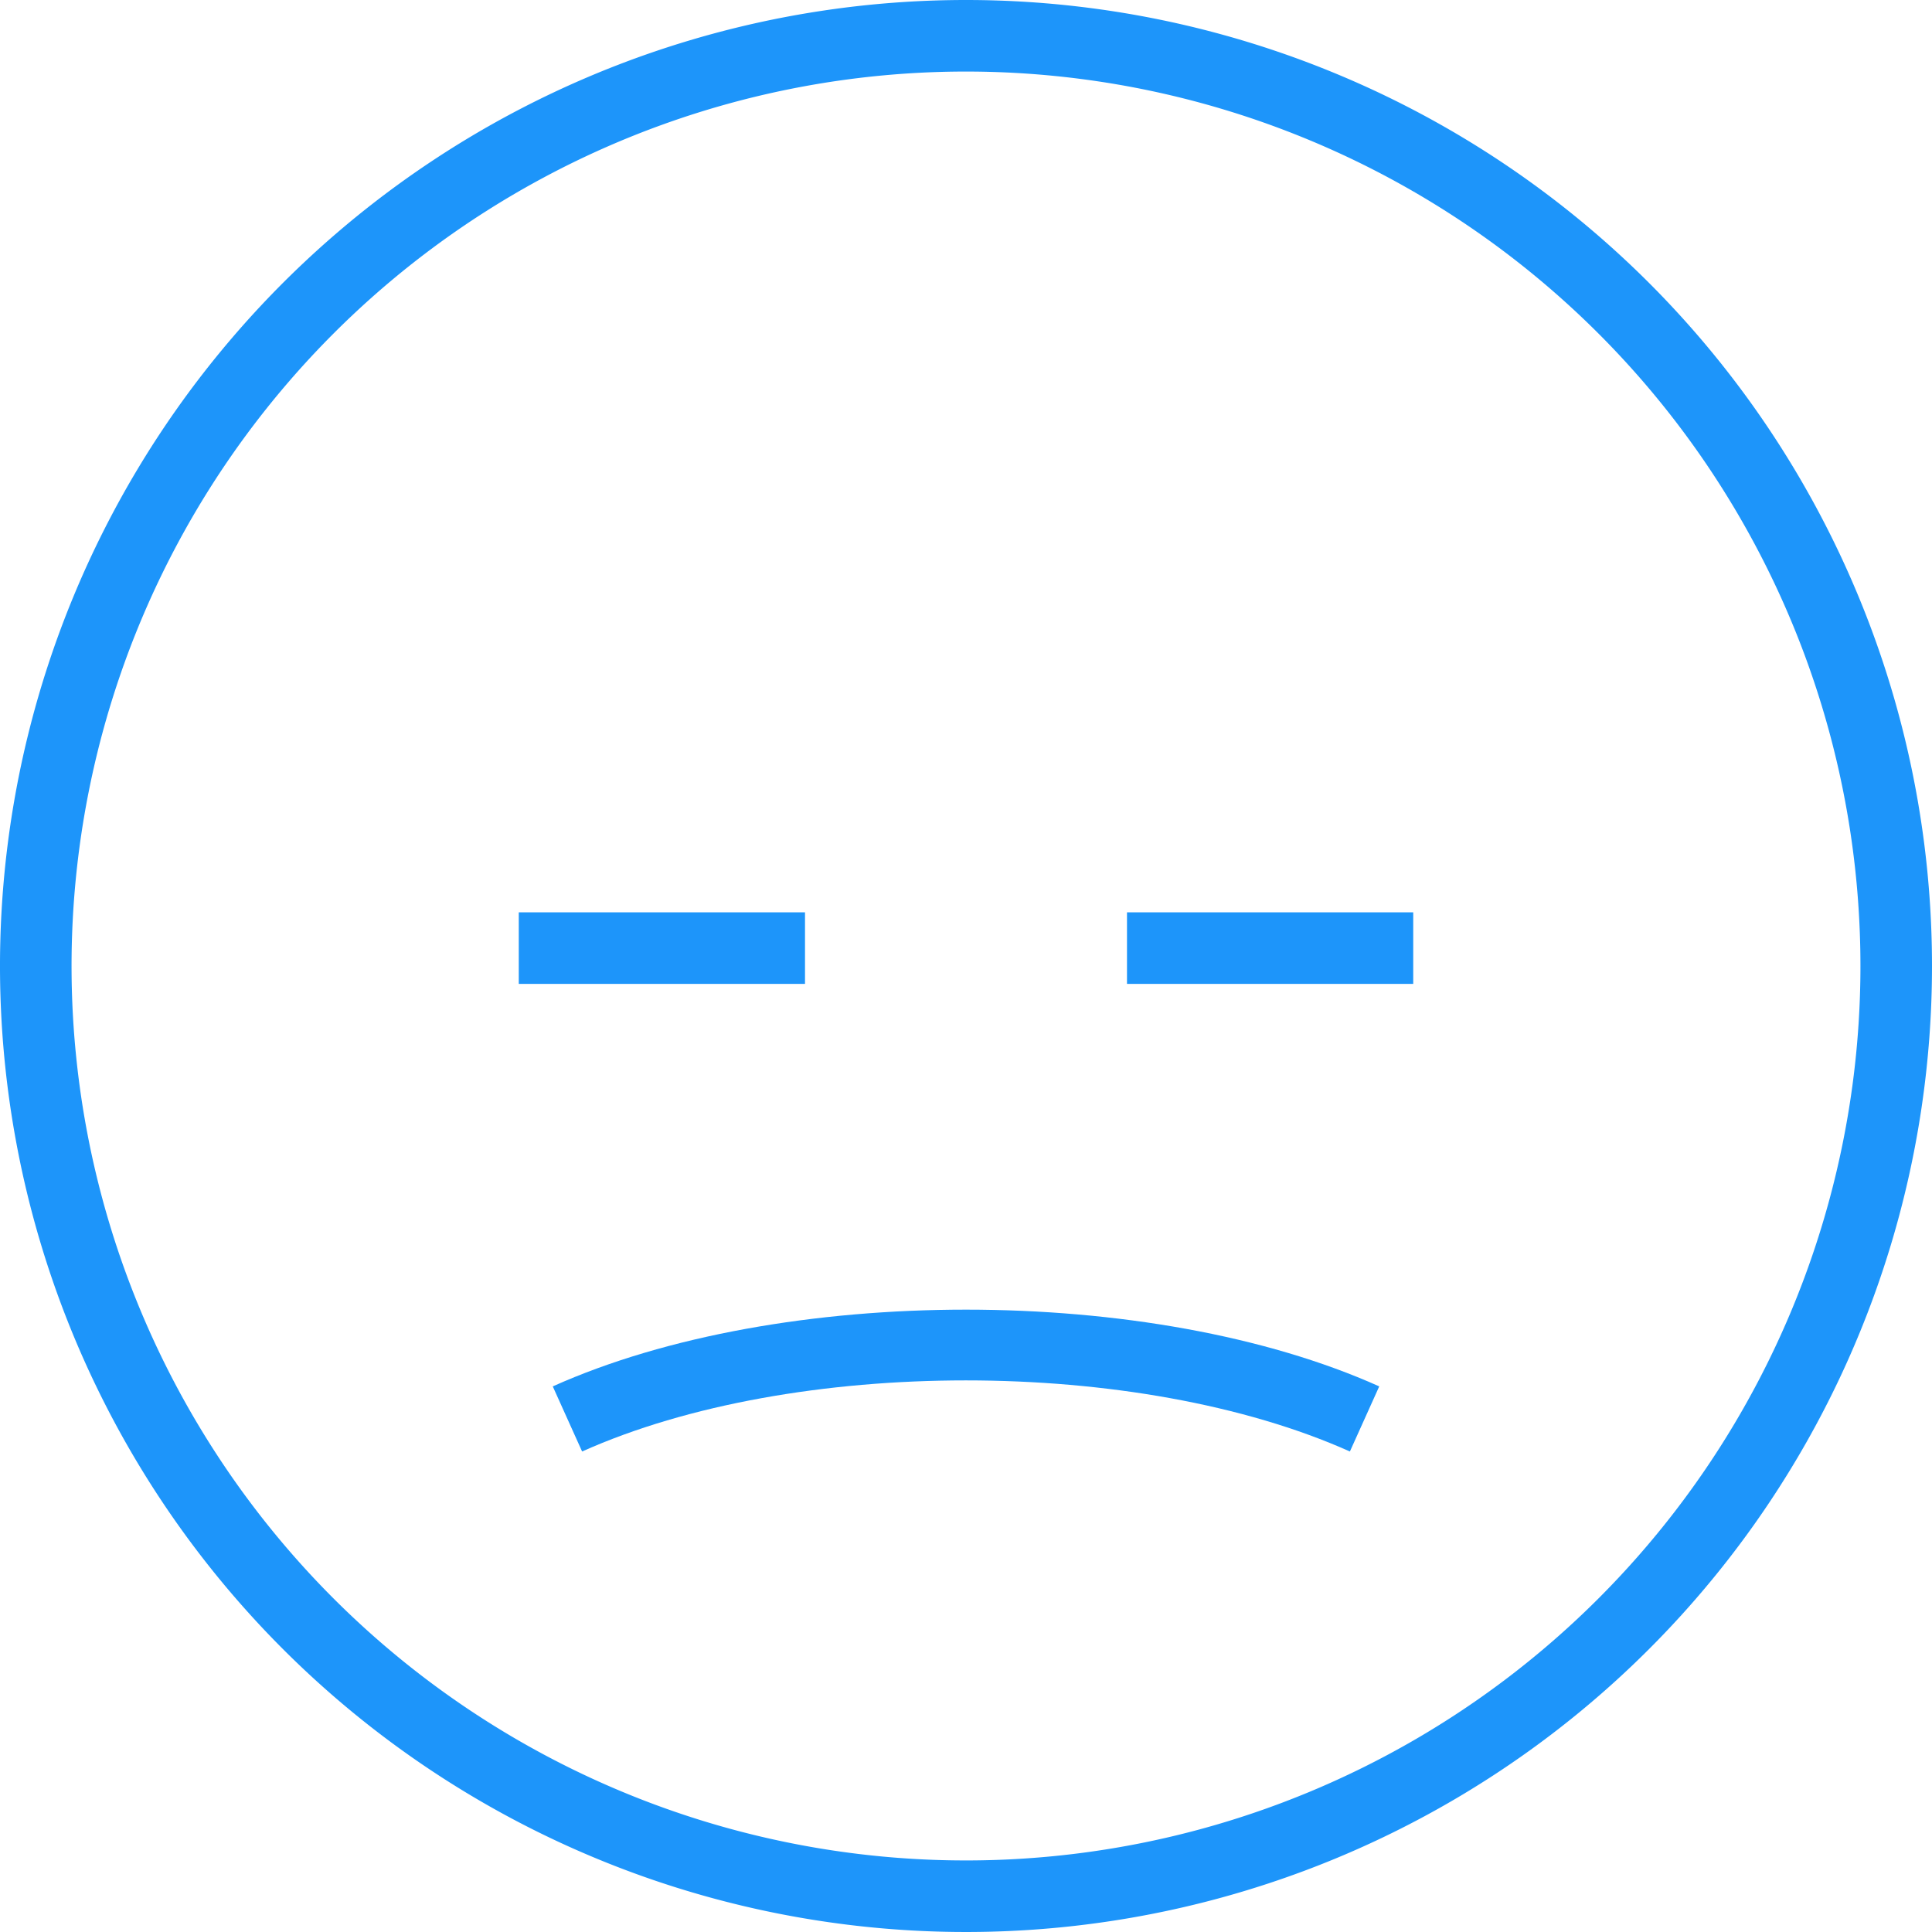
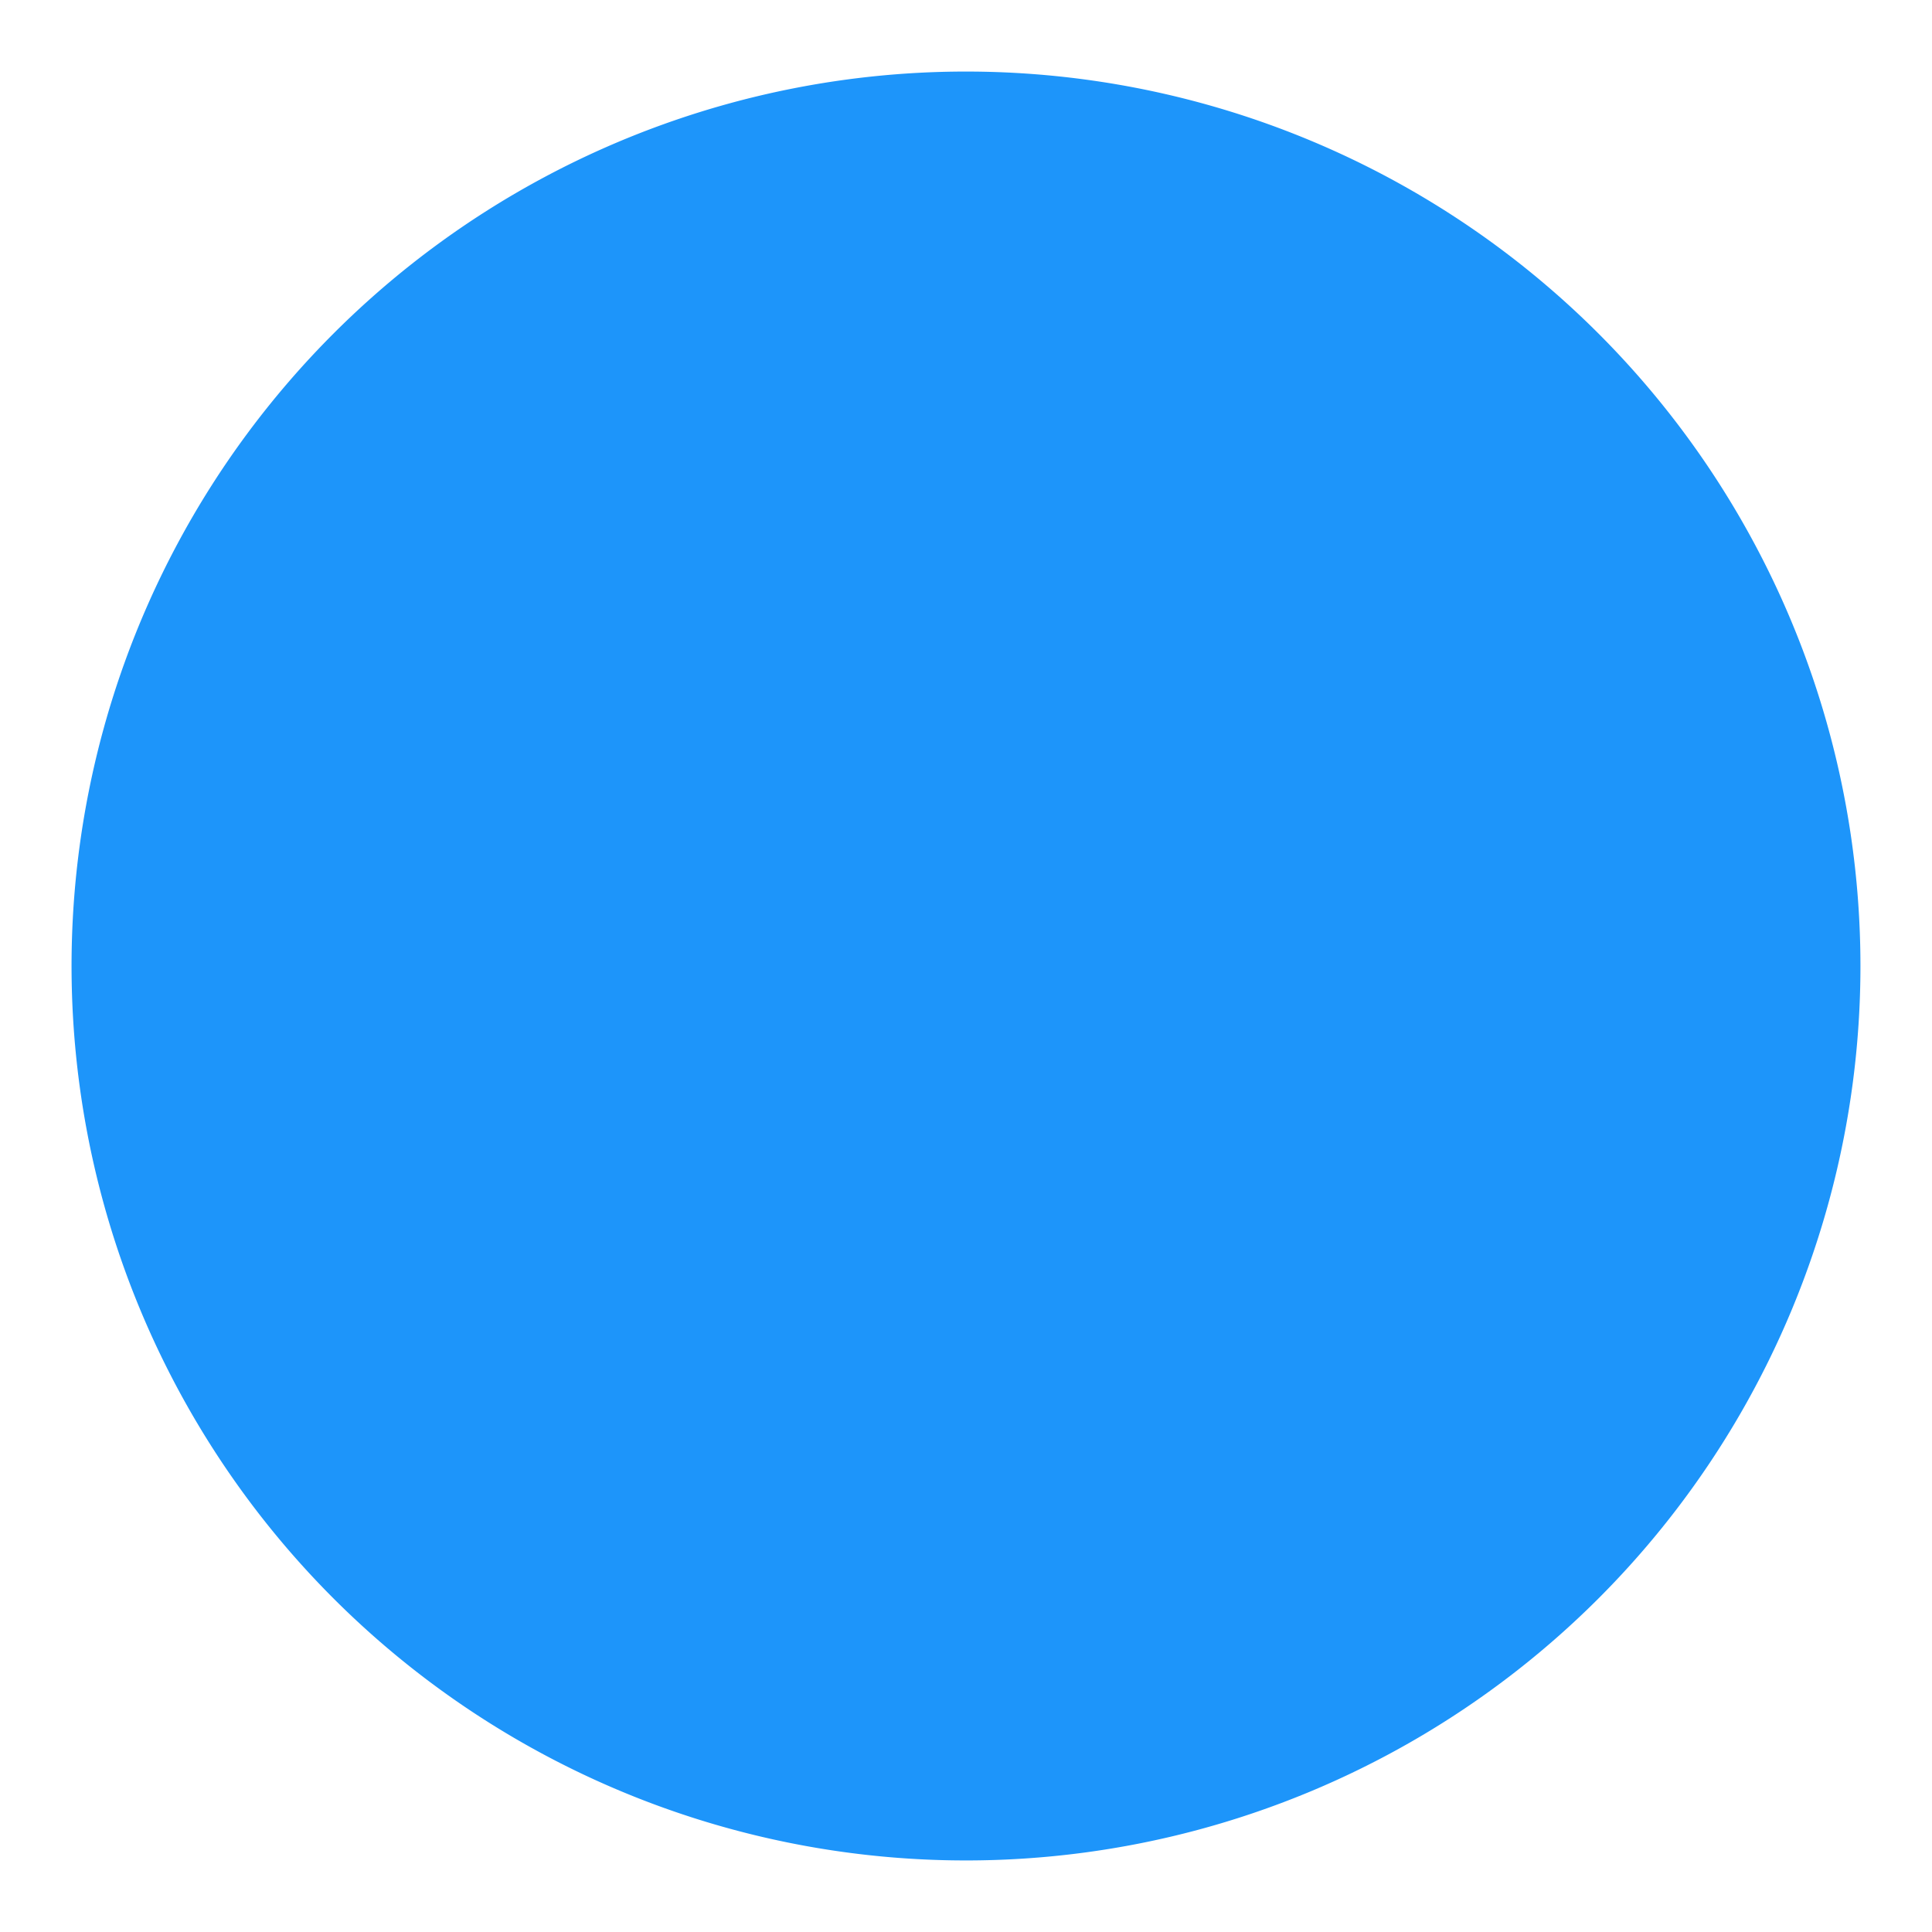
<svg xmlns="http://www.w3.org/2000/svg" id="Layer_1" data-name="Layer 1" width="19.05mm" height="19.05mm" viewBox="0 0 54 54">
  <title>little_unhappy_smog_fill</title>
-   <path d="M27,0A27,27,0,1,0,54,27,27,27,0,0,0,27,0Zm0,52A25,25,0,1,1,52,27,25,25,0,0,1,27,52Z" transform="translate(0 0)" style="fill:#1d95fa" />
-   <path d="M15.45,38.75l.82,1.82c5.91-2.65,15.54-2.65,21.46,0l.82-1.82C32.18,35.89,21.82,35.89,15.45,38.75Z" transform="translate(0 0)" style="fill:#1d95fa" />
+   <path d="M27,0Zm0,52A25,25,0,1,1,52,27,25,25,0,0,1,27,52Z" transform="translate(0 0)" style="fill:#1d95fa" />
  <rect x="14.5" y="25.5" width="8" height="2" style="fill:#1d95fa" />
-   <rect x="31.5" y="25.5" width="8" height="2" style="fill:#1d95fa" />
</svg>